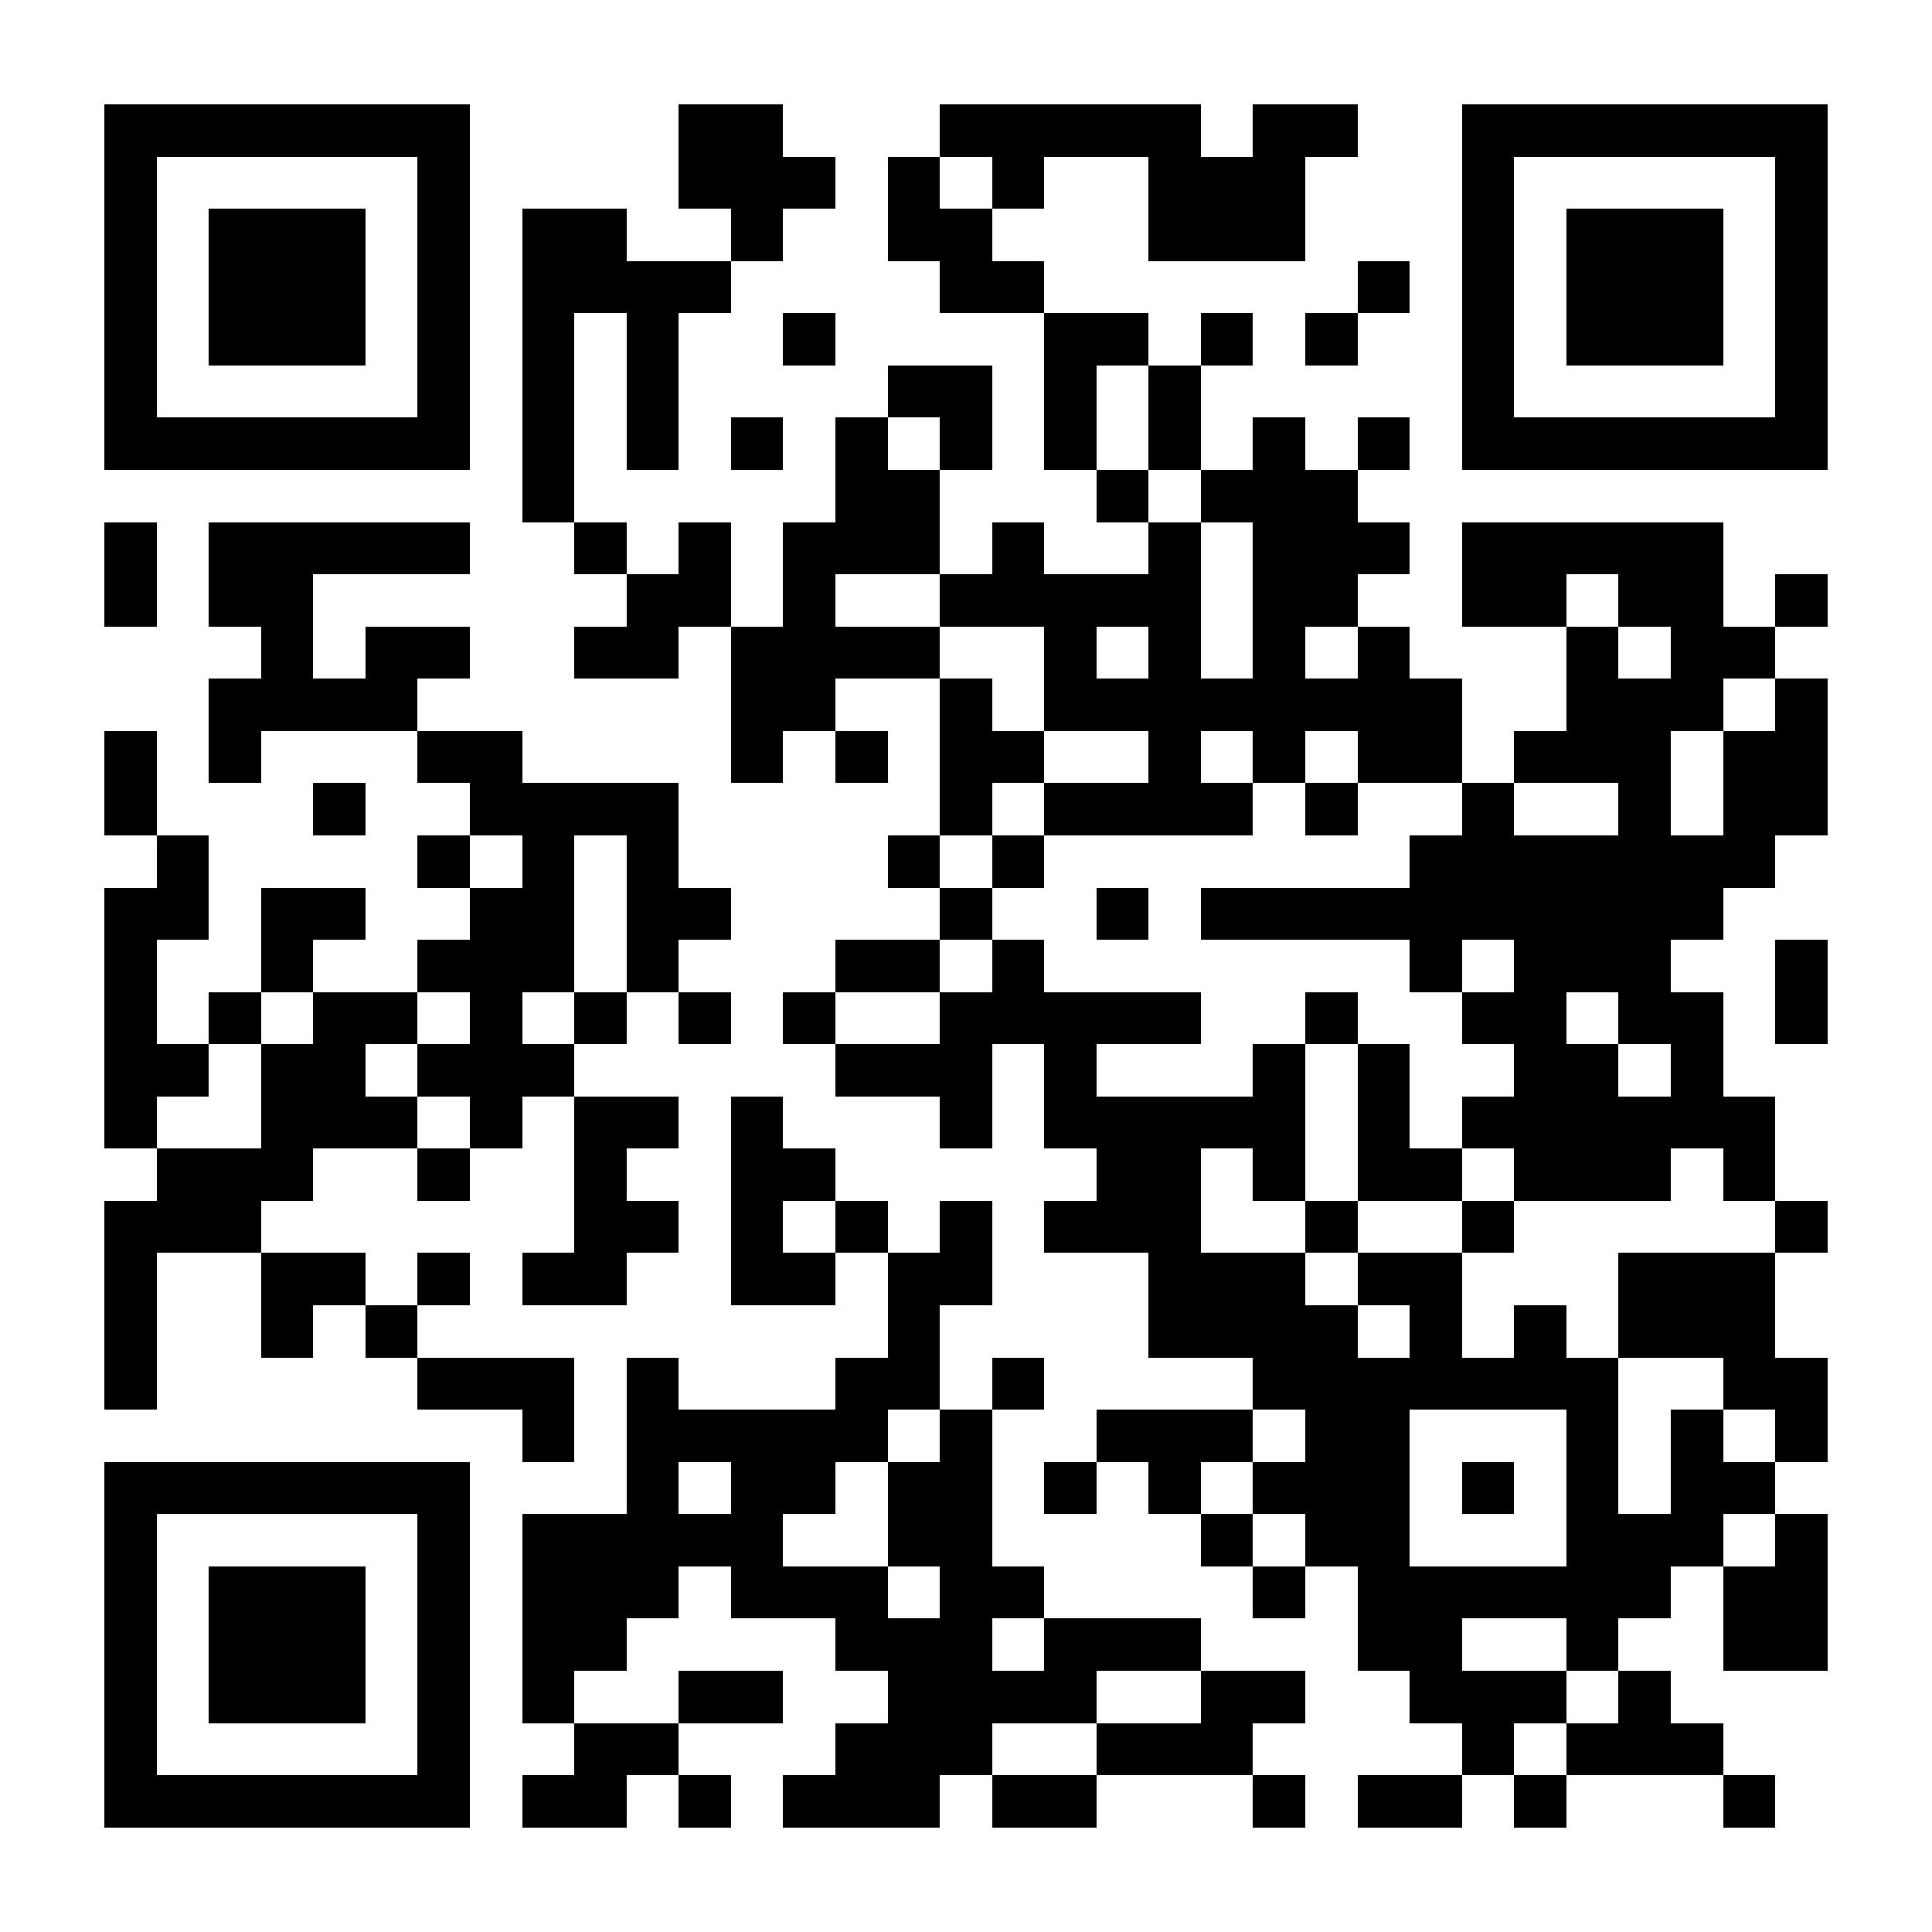
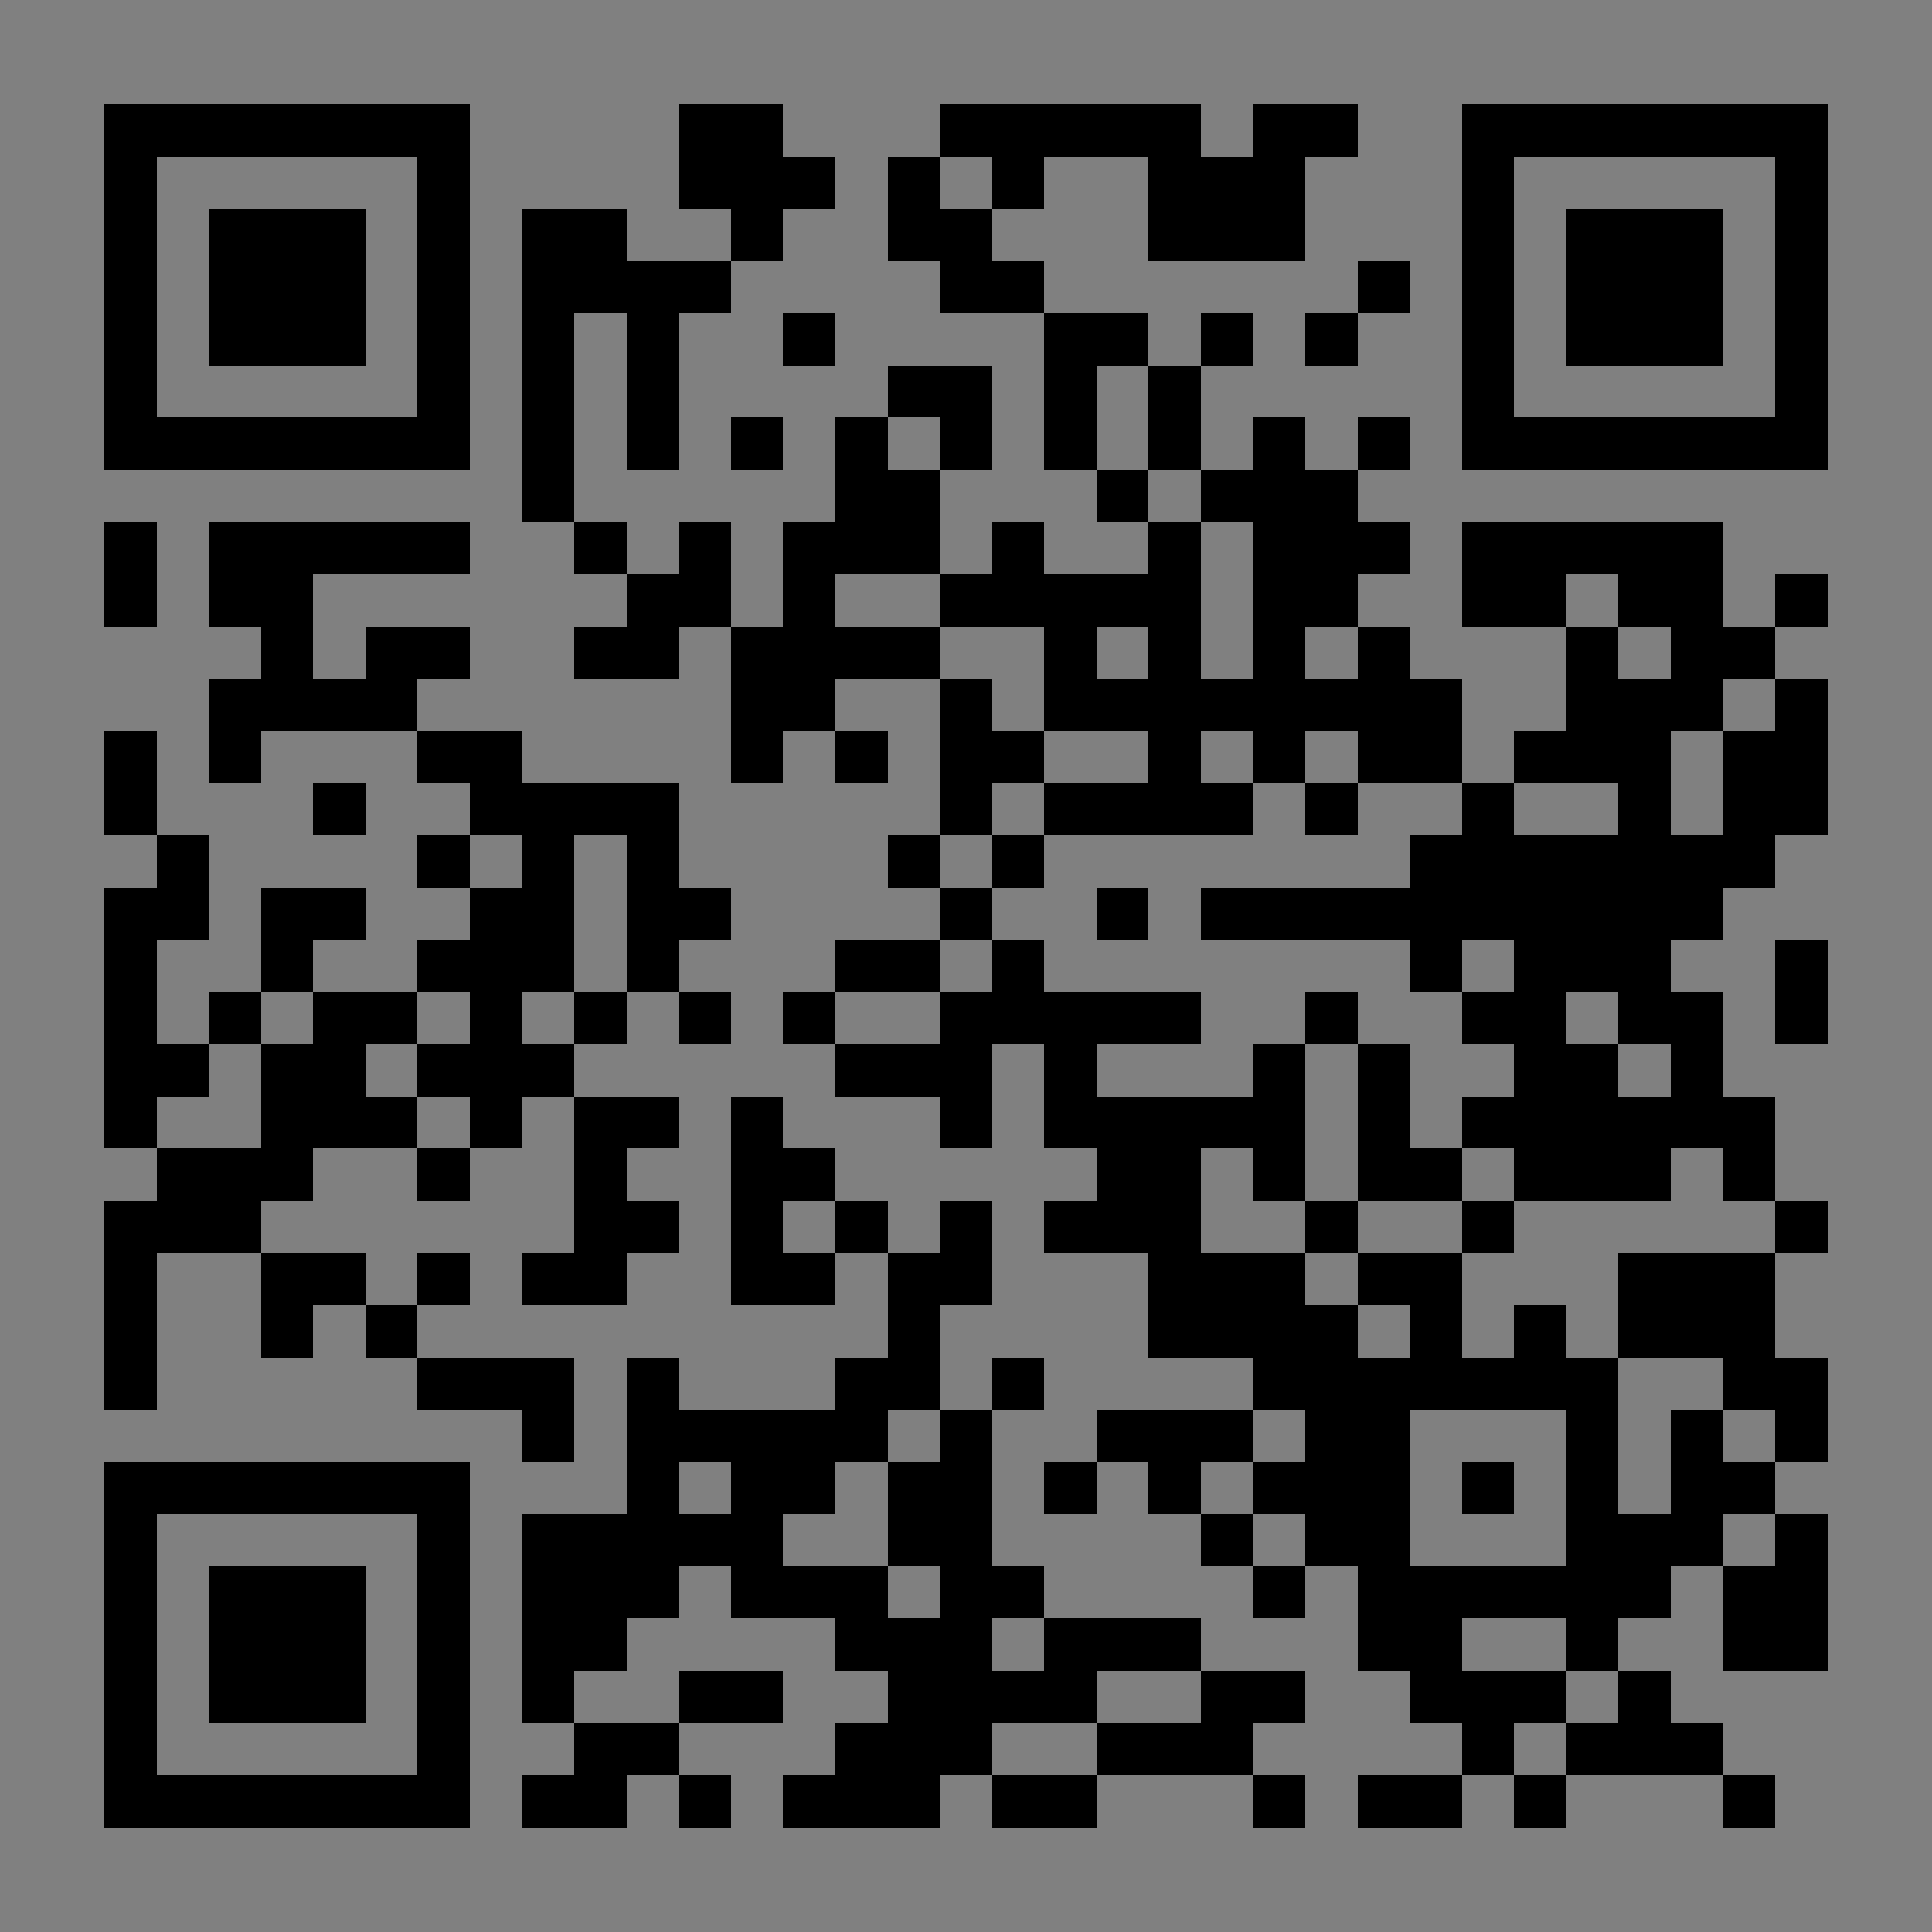
<svg xmlns="http://www.w3.org/2000/svg" xmlns:ns1="http://sodipodi.sourceforge.net/DTD/sodipodi-0.dtd" xmlns:ns2="http://www.inkscape.org/namespaces/inkscape" height="200" style="fill:#ffffff;shape-rendering:crispEdges" viewBox="0 0 200 200" width="200" id="svg1577" ns1:docname="f56900ba45eb2d6436b0a55e4fc528b8.svg" ns2:version="0.92.5 (2060ec1f9f, 2020-04-08)">
  <rect x="0" y="0" width="200" height="200" fill="#808080" stroke="none" />
  <defs id="defs1581" />
  <g id="g2130" transform="scale(5.405)">
-     <path id="path1573" d="M 0,0 H 37 V 37 H 0 Z" ns2:connector-curvature="0" />
    <path id="path1575" d="m 2,2.5 h 7 m 4,0 h 2 m 3,0 h 5 m 1,0 h 2 m 2,0 h 7 m -33,1 h 1 m 5,0 h 1 m 4,0 h 3 m 1,0 h 1 m 1,0 h 1 m 2,0 h 3 m 3,0 h 1 m 5,0 h 1 m -33,1 h 1 m 1,0 h 3 m 1,0 h 1 m 1,0 h 2 m 2,0 h 1 m 2,0 h 2 m 3,0 h 3 m 3,0 h 1 m 1,0 h 3 m 1,0 h 1 m -33,1 h 1 m 1,0 h 3 m 1,0 h 1 m 1,0 h 4 m 4,0 h 2 m 6,0 h 1 m 1,0 h 1 m 1,0 h 3 m 1,0 h 1 m -33,1 h 1 m 1,0 h 3 m 1,0 h 1 m 1,0 h 1 m 1,0 h 1 m 2,0 h 1 m 4,0 h 2 m 1,0 h 1 m 1,0 h 1 m 2,0 h 1 m 1,0 h 3 m 1,0 h 1 m -33,1 h 1 m 5,0 h 1 m 1,0 h 1 m 1,0 h 1 m 4,0 h 2 m 1,0 h 1 m 1,0 h 1 m 5,0 h 1 m 5,0 h 1 m -33,1 h 7 m 1,0 h 1 m 1,0 h 1 m 1,0 h 1 m 1,0 h 1 m 1,0 h 1 m 1,0 h 1 m 1,0 h 1 m 1,0 h 1 m 1,0 h 1 m 1,0 h 7 m -25,1 h 1 m 5,0 h 2 m 3,0 h 1 m 1,0 h 3 m -24,1 h 1 m 1,0 h 5 m 2,0 h 1 m 1,0 h 1 m 1,0 h 3 m 1,0 h 1 m 2,0 h 1 m 1,0 h 3 m 1,0 h 5 m -31,1 h 1 m 1,0 h 2 m 6,0 h 2 m 1,0 h 1 m 2,0 h 5 m 1,0 h 2 m 2,0 h 2 m 1,0 h 2 m 1,0 h 1 m -30,1 h 1 m 1,0 h 2 m 2,0 h 2 m 1,0 h 4 m 2,0 h 1 m 1,0 h 1 m 1,0 h 1 m 1,0 h 1 m 3,0 h 1 m 1,0 h 2 m -30,1 h 4 m 6,0 h 2 m 2,0 h 1 m 1,0 h 8 m 2,0 h 3 m 1,0 h 1 m -33,1 h 1 m 1,0 h 1 m 3,0 h 2 m 4,0 h 1 m 1,0 h 1 m 1,0 h 2 m 2,0 h 1 m 1,0 h 1 m 1,0 h 2 m 1,0 h 3 m 1,0 h 2 m -33,1 h 1 m 3,0 h 1 m 2,0 h 4 m 5,0 h 1 m 1,0 h 4 m 1,0 h 1 m 2,0 h 1 m 2,0 h 1 m 1,0 h 2 m -32,1 h 1 m 4,0 h 1 m 1,0 h 1 m 1,0 h 1 m 4,0 h 1 m 1,0 h 1 m 7,0 h 7 m -32,1 h 2 m 1,0 h 2 m 2,0 h 2 m 1,0 h 2 m 4,0 h 1 m 2,0 h 1 m 1,0 h 10 m -31,1 h 1 m 2,0 h 1 m 2,0 h 3 m 1,0 h 1 m 3,0 h 2 m 1,0 h 1 m 7,0 h 1 m 1,0 h 3 m 2,0 h 1 m -33,1 h 1 m 1,0 h 1 m 1,0 h 2 m 1,0 h 1 m 1,0 h 1 m 1,0 h 1 m 1,0 h 1 m 2,0 h 5 m 2,0 h 1 m 2,0 h 2 m 1,0 h 2 m 1,0 h 1 m -33,1 h 2 m 1,0 h 2 m 1,0 h 3 m 5,0 h 3 m 1,0 h 1 m 3,0 h 1 m 1,0 h 1 m 2,0 h 2 m 1,0 h 1 m -31,1 h 1 m 2,0 h 3 m 1,0 h 1 m 1,0 h 2 m 1,0 h 1 m 3,0 h 1 m 1,0 h 5 m 1,0 h 1 m 1,0 h 6 m -31,1 h 3 m 2,0 h 1 m 2,0 h 1 m 2,0 h 2 m 5,0 h 2 m 1,0 h 1 m 1,0 h 2 m 1,0 h 3 m 1,0 h 1 m -32,1 h 3 m 6,0 h 2 m 1,0 h 1 m 1,0 h 1 m 1,0 h 1 m 1,0 h 3 m 2,0 h 1 m 2,0 h 1 m 5,0 h 1 m -33,1 h 1 m 2,0 h 2 m 1,0 h 1 m 1,0 h 2 m 2,0 h 2 m 1,0 h 2 m 3,0 h 3 m 1,0 h 2 m 3,0 h 3 m -32,1 h 1 m 2,0 h 1 m 1,0 h 1 m 9,0 h 1 m 4,0 h 4 m 1,0 h 1 m 1,0 h 1 m 1,0 h 3 m -32,1 h 1 m 5,0 h 3 m 1,0 h 1 m 3,0 h 2 m 1,0 h 1 m 4,0 h 7 m 2,0 h 2 m -25,1 h 1 m 1,0 h 5 m 1,0 h 1 m 2,0 h 3 m 1,0 h 2 m 3,0 h 1 m 1,0 h 1 m 1,0 h 1 m -33,1 h 7 m 3,0 h 1 m 1,0 h 2 m 1,0 h 2 m 1,0 h 1 m 1,0 h 1 m 1,0 h 3 m 1,0 h 1 m 1,0 h 1 m 1,0 h 2 m -32,1 h 1 m 5,0 h 1 m 1,0 h 5 m 2,0 h 2 m 4,0 h 1 m 1,0 h 2 m 3,0 h 3 m 1,0 h 1 m -33,1 h 1 m 1,0 h 3 m 1,0 h 1 m 1,0 h 3 m 1,0 h 3 m 1,0 h 2 m 4,0 h 1 m 1,0 h 6 m 1,0 h 2 m -33,1 h 1 m 1,0 h 3 m 1,0 h 1 m 1,0 h 2 m 4,0 h 3 m 1,0 h 3 m 3,0 h 2 m 2,0 h 1 m 2,0 h 2 m -33,1 h 1 m 1,0 h 3 m 1,0 h 1 m 1,0 h 1 m 2,0 h 2 m 2,0 h 4 m 2,0 h 2 m 2,0 h 3 m 1,0 h 1 m -30,1 h 1 m 5,0 h 1 m 2,0 h 2 m 3,0 h 3 m 2,0 h 3 m 4,0 h 1 m 1,0 h 3 m -31,1 h 7 m 1,0 h 2 m 1,0 h 1 m 1,0 h 3 m 1,0 h 2 m 3,0 h 1 m 1,0 h 2 m 1,0 h 1 m 3,0 h 1" ns2:connector-curvature="0" style="stroke:#000000" />
  </g>
</svg>